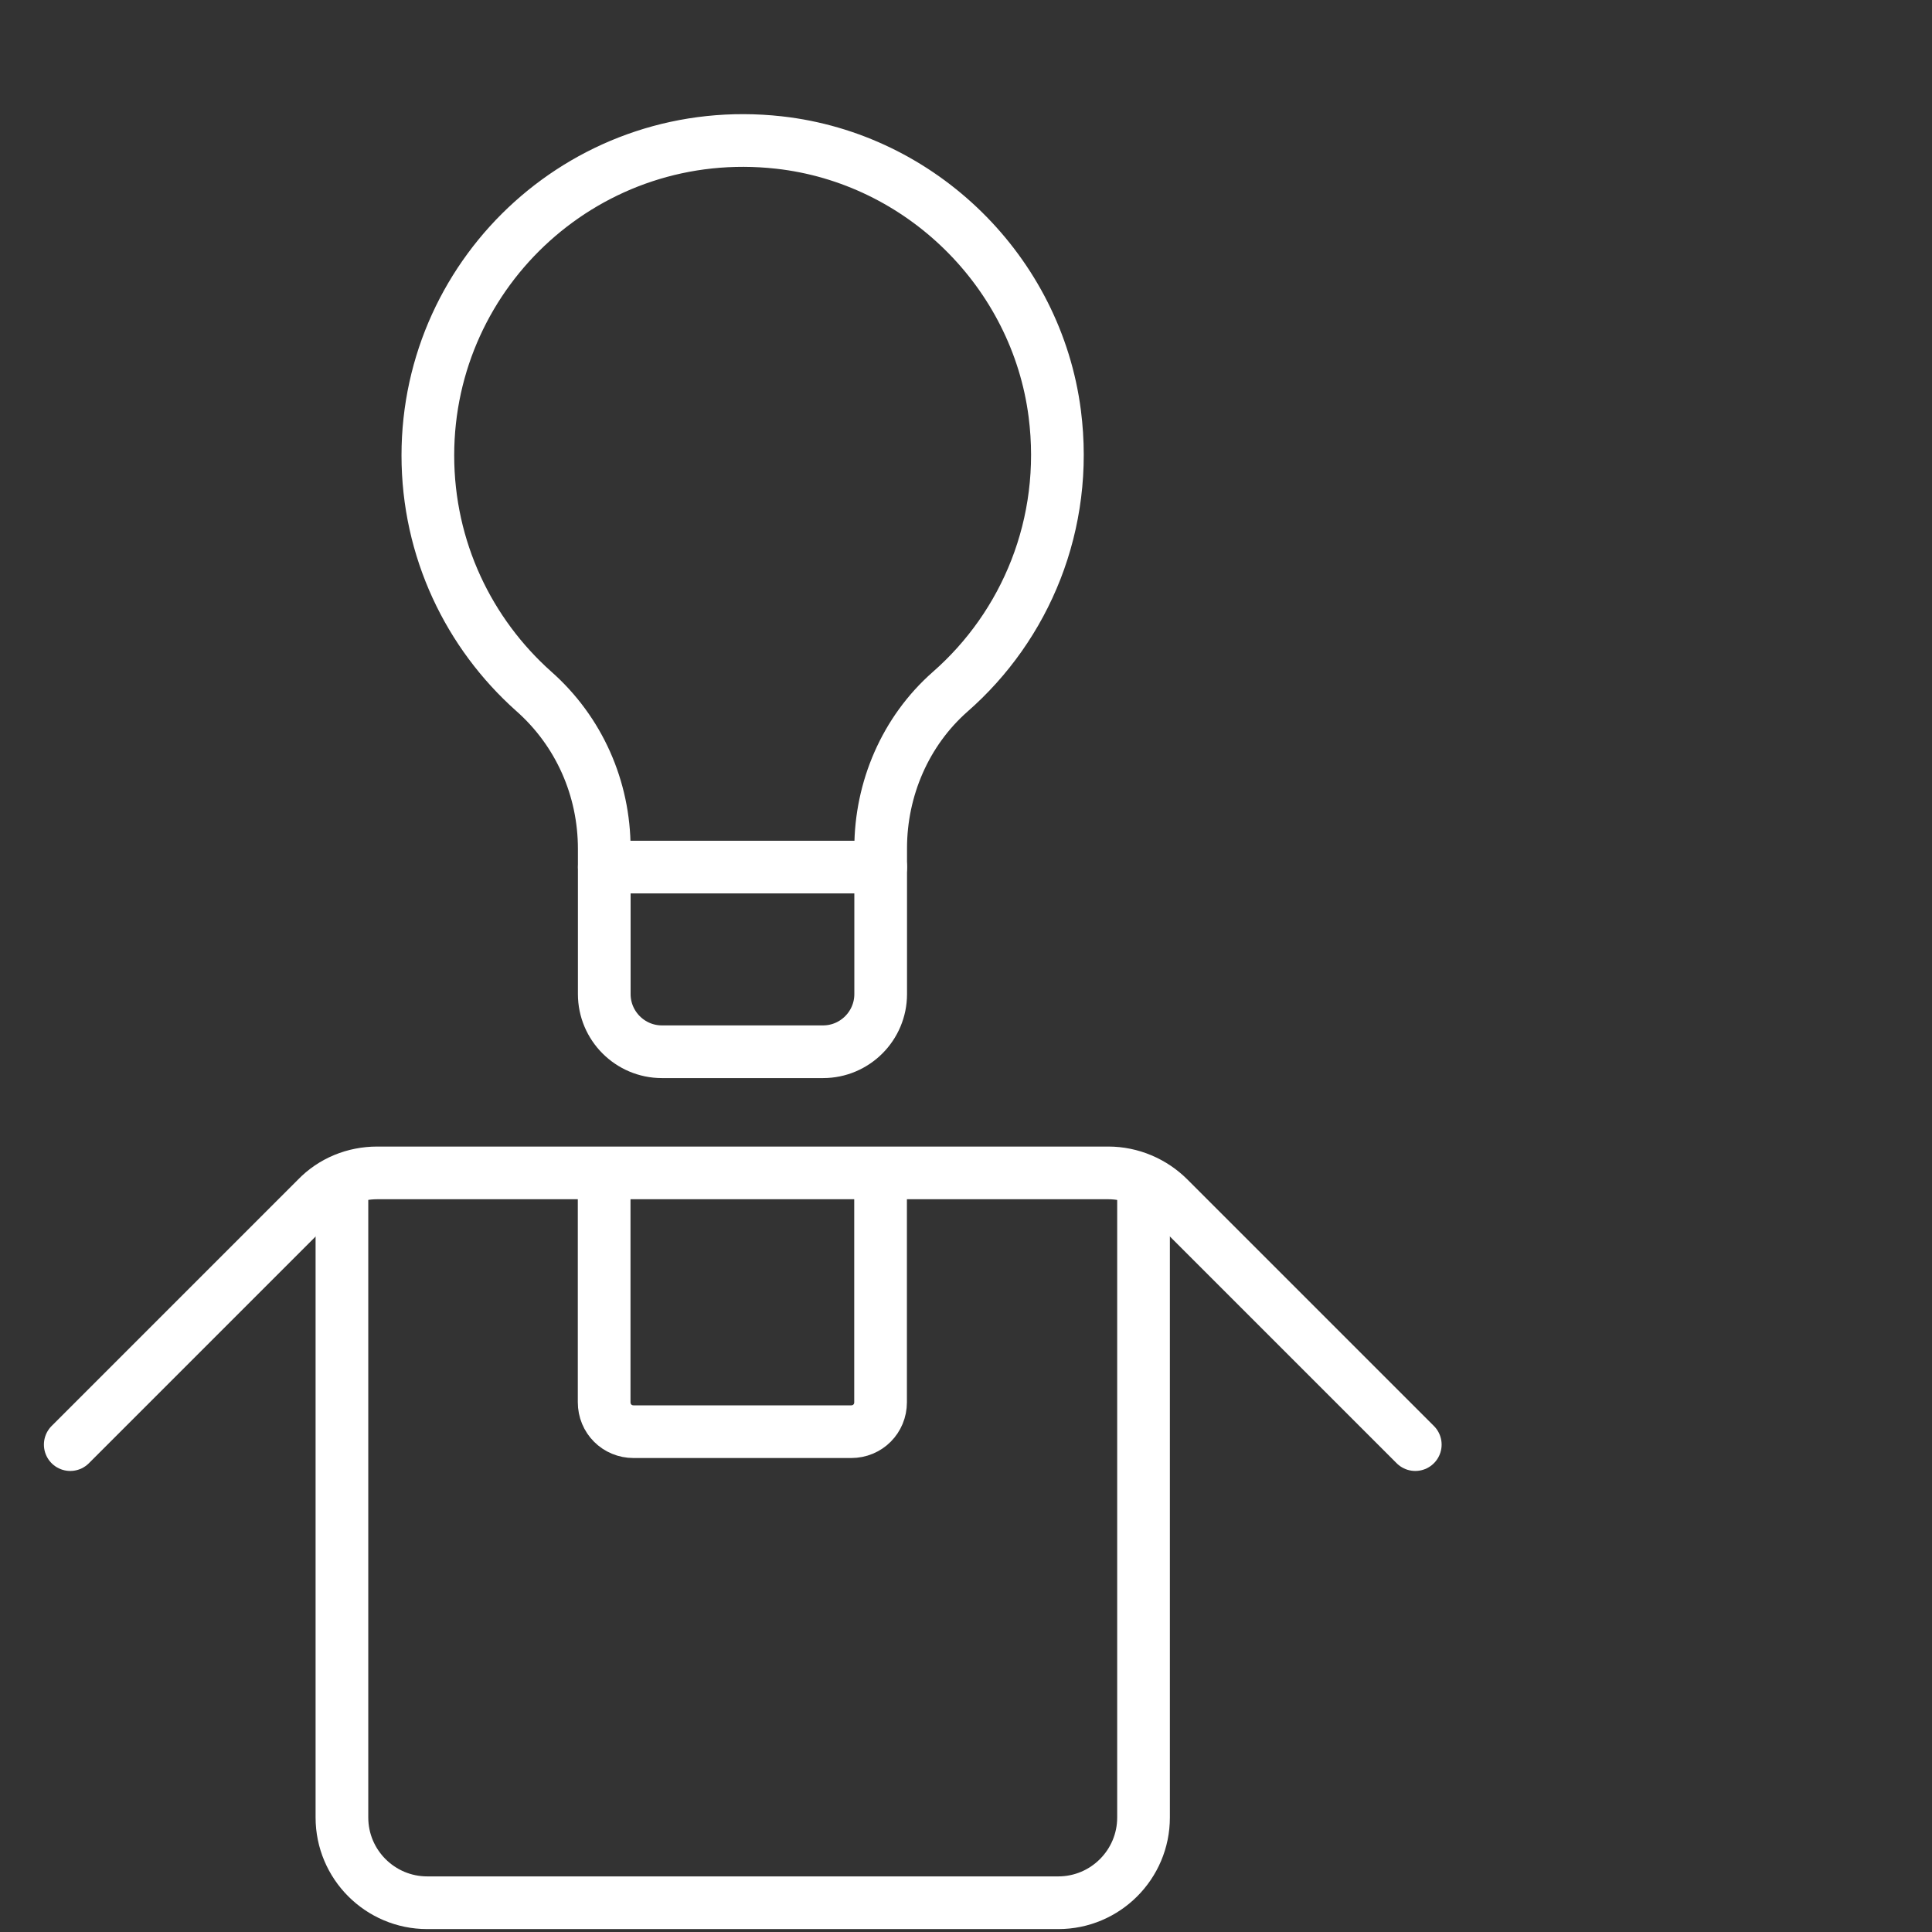
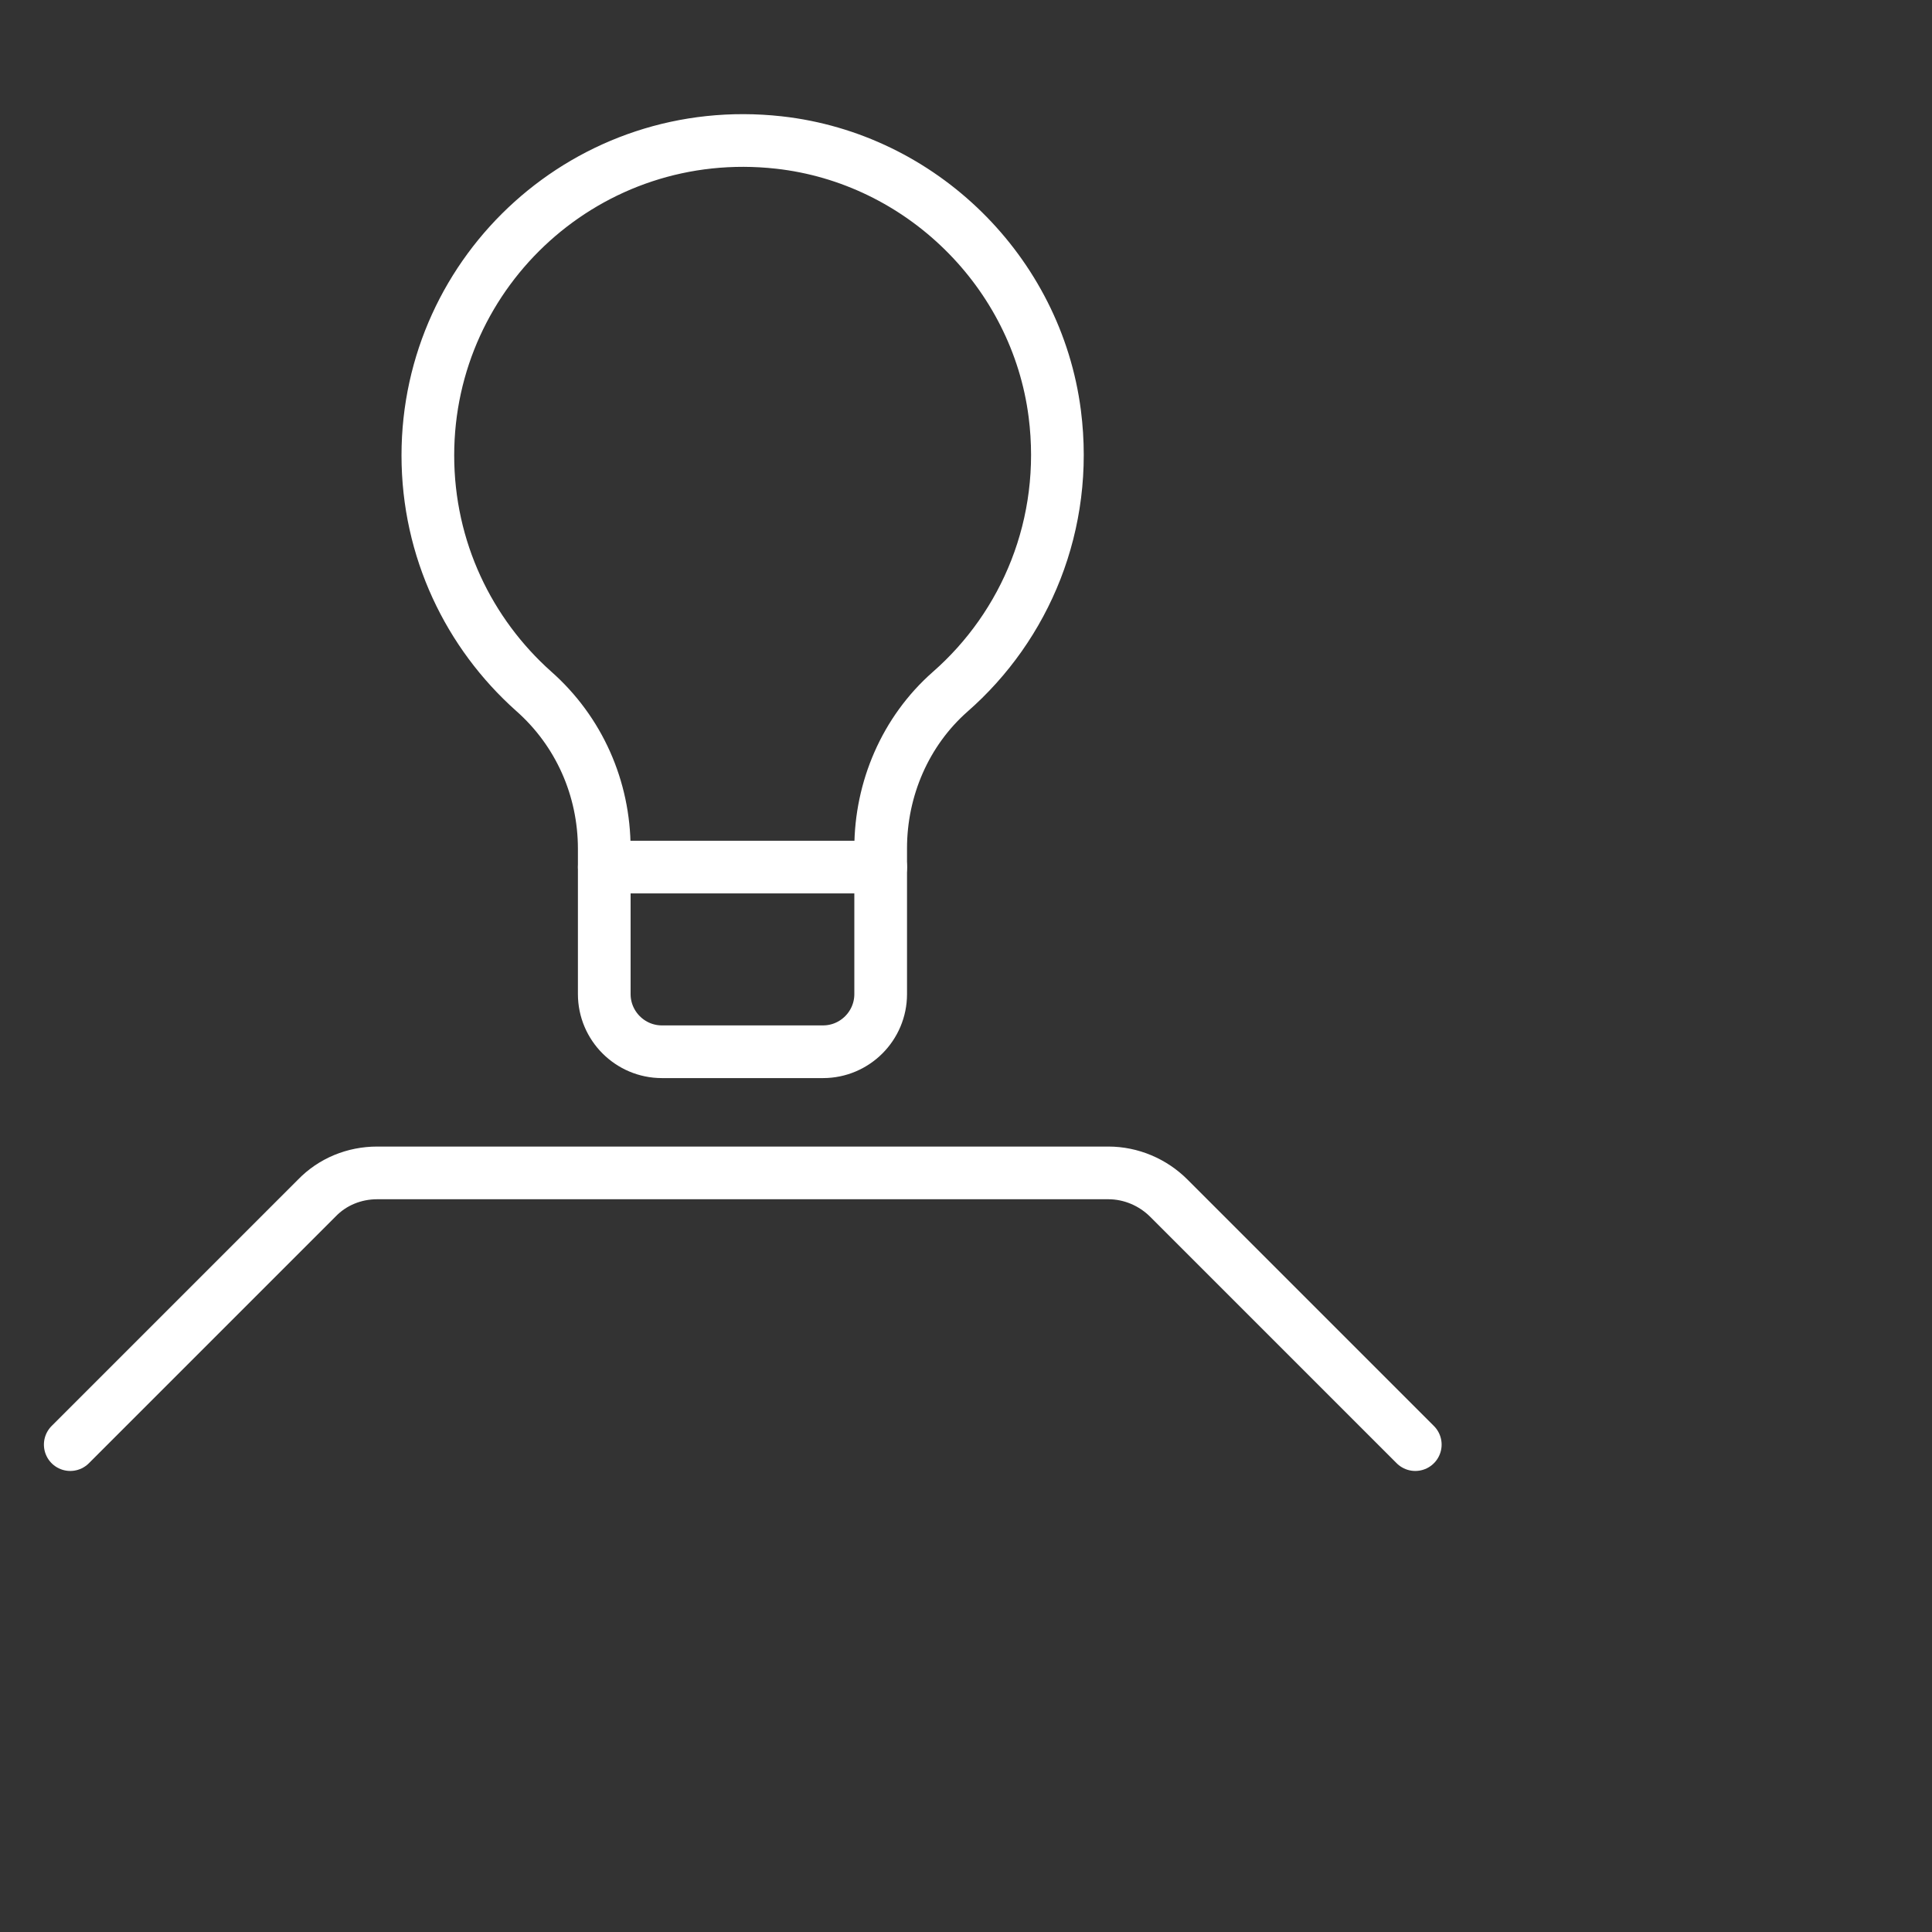
<svg xmlns="http://www.w3.org/2000/svg" width="55" height="55" viewBox="0 0 55 55" fill="none">
  <rect x="0" y="0" width="55" height="55" fill="#333333" stroke="none" />
-   <path d="M25.068 33.742V39.919C25.068 40.388 24.7 40.757 24.231 40.757H18.036C17.568 40.757 17.199 40.388 17.199 39.919V33.742" stroke="white" stroke-width="1.5" stroke-linecap="round" stroke-linejoin="round" />
-   <path d="M32.554 33.842V51.74C32.554 53.079 31.466 54.167 30.127 54.167H12.162C10.823 54.167 9.734 53.079 9.734 51.74V33.842" stroke="white" stroke-width="1.5" stroke-linecap="round" stroke-linejoin="round" />
  <path d="M40.29 41.125L33.275 34.11C32.823 33.658 32.203 33.39 31.55 33.39H10.739C10.087 33.39 9.467 33.641 9.015 34.11L2 41.125" stroke="white" stroke-width="1.5" stroke-linecap="round" stroke-linejoin="round" />
  <path d="M17.202 24.165V28.3C17.202 29.204 17.939 29.941 18.843 29.941H23.43C24.335 29.941 25.071 29.204 25.071 28.3C25.071 27.145 25.071 25.555 25.071 24.148C25.071 22.457 25.774 20.817 27.047 19.695C29.19 17.82 30.429 14.923 30.027 11.776C29.508 7.741 26.227 4.509 22.175 4.057C16.767 3.455 12.18 7.674 12.18 12.964C12.18 15.643 13.352 18.037 15.193 19.678C16.483 20.817 17.202 22.441 17.202 24.165V24.165Z" stroke="white" stroke-width="1.5" stroke-linecap="round" stroke-linejoin="round" />
  <path d="M17.203 24.684H25.072" stroke="white" stroke-width="1.5" stroke-linecap="round" stroke-linejoin="round" />
</svg>